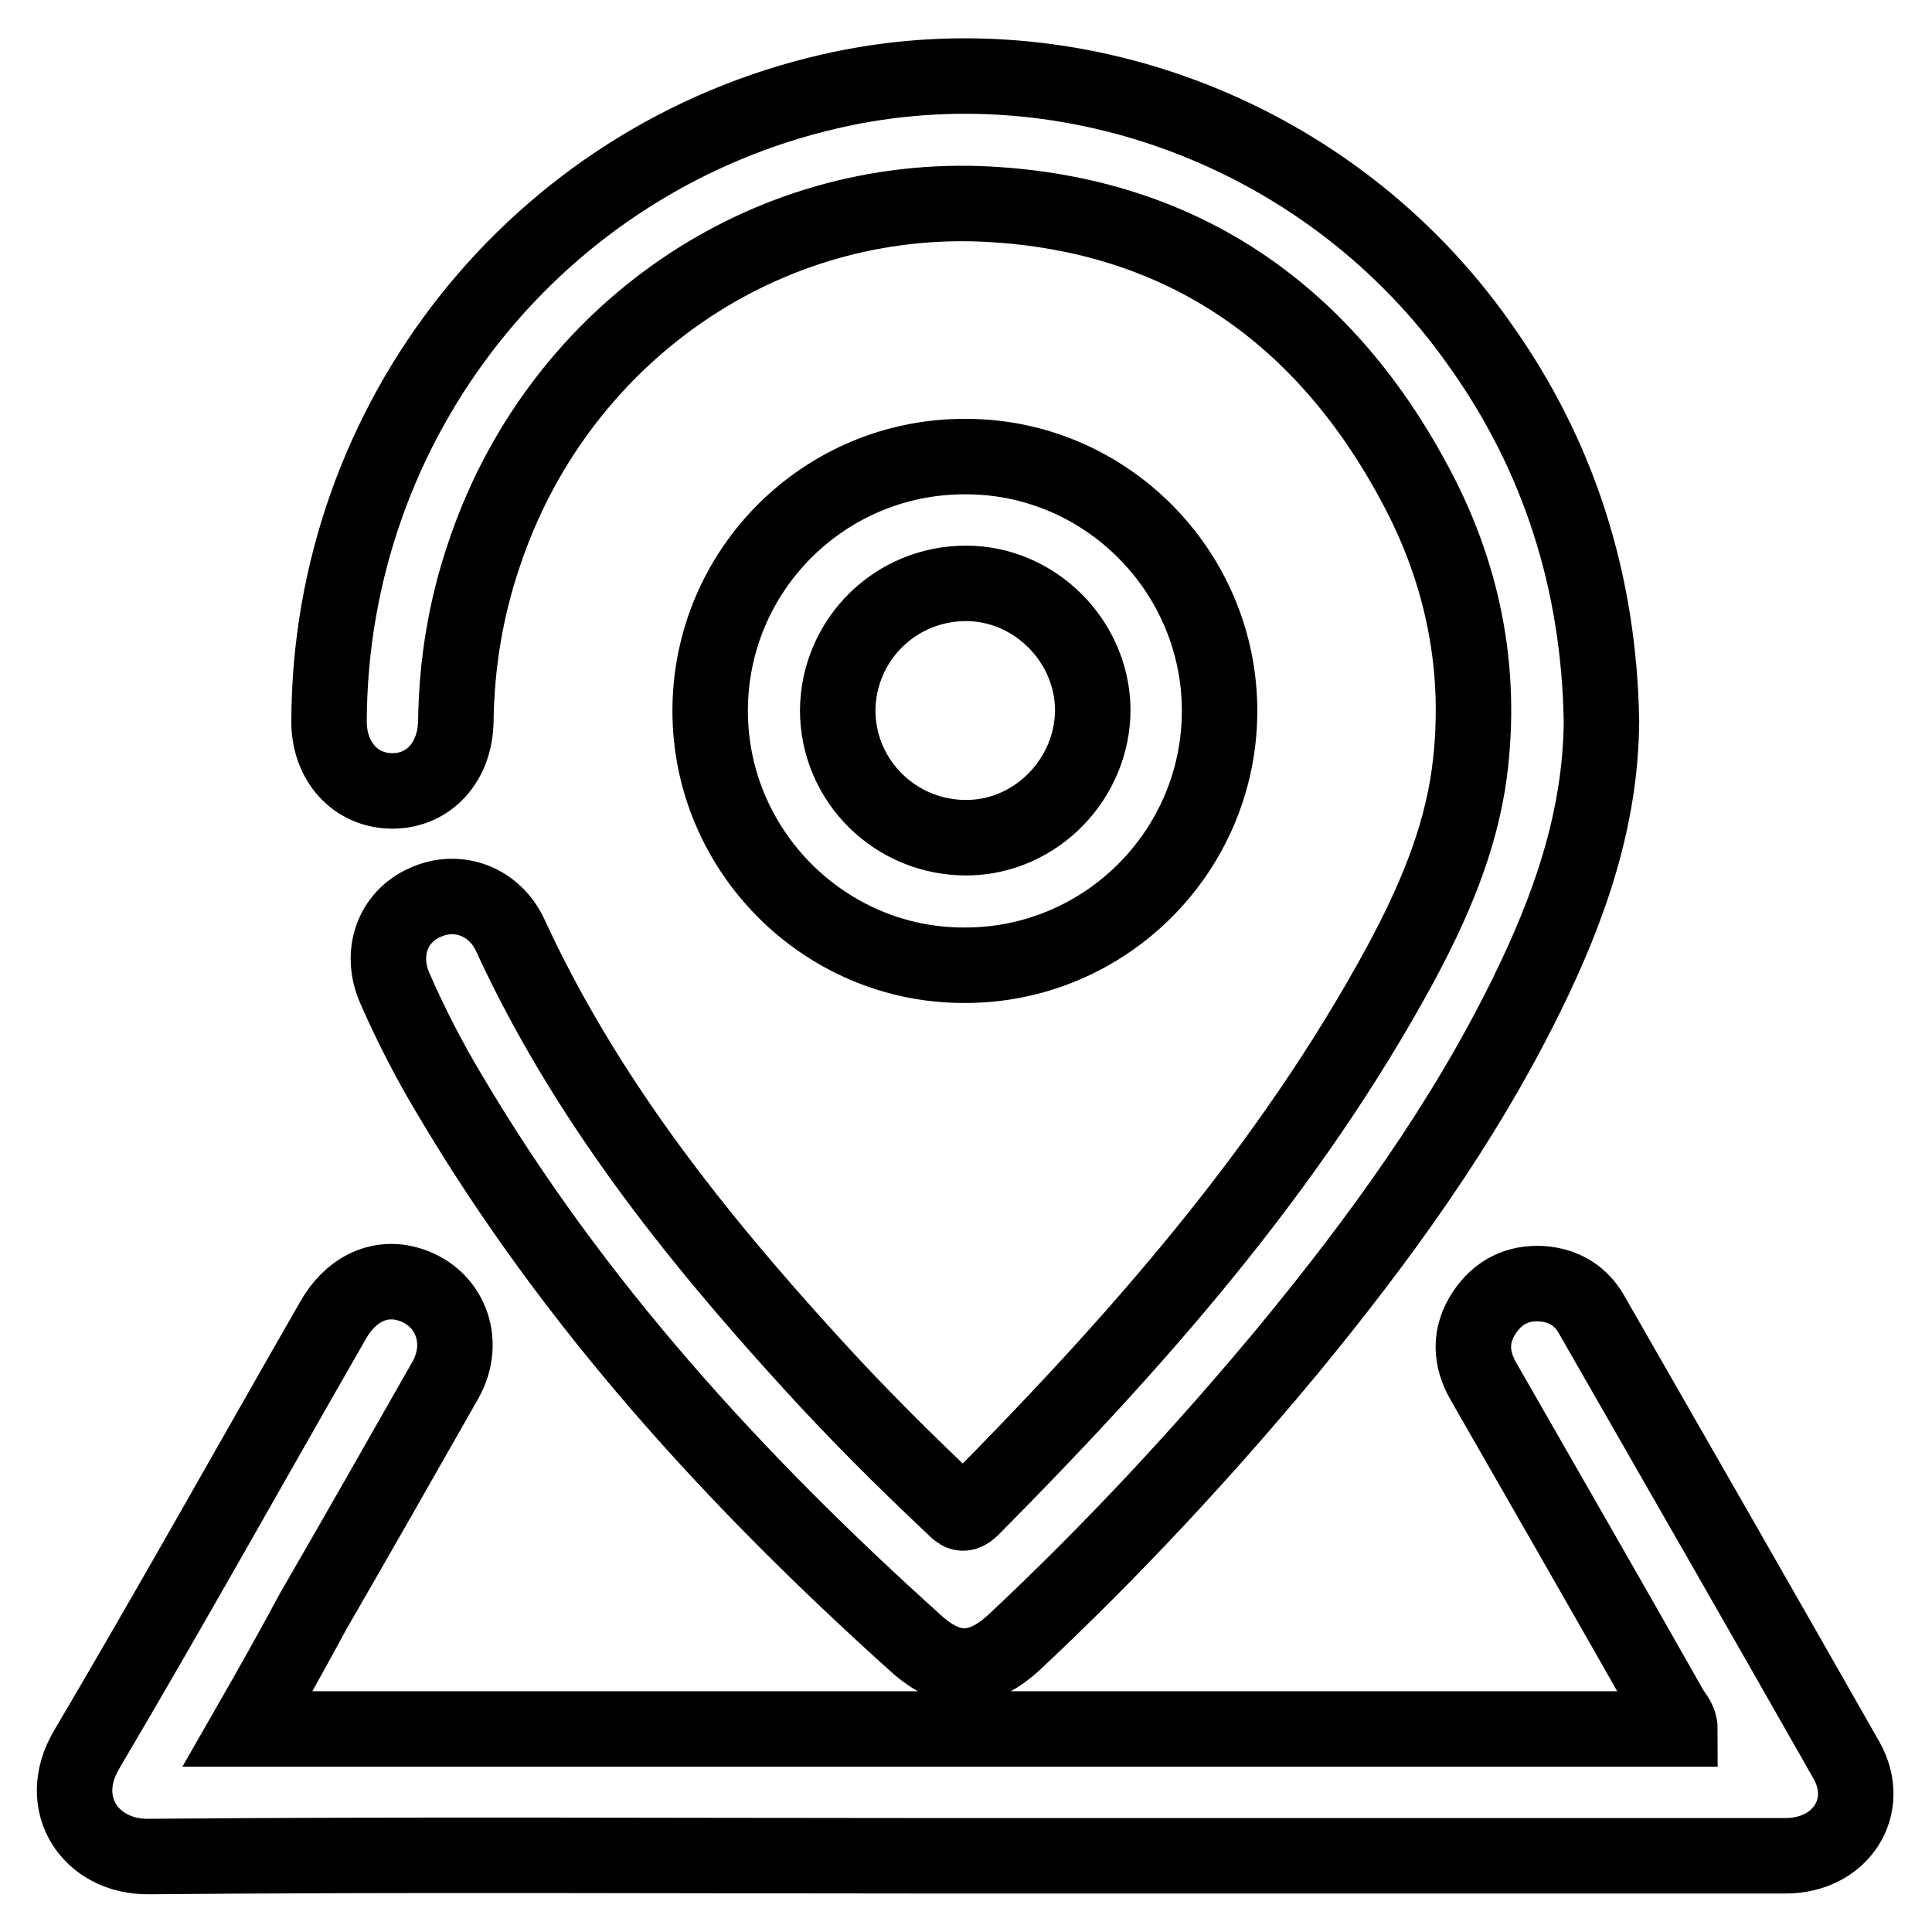
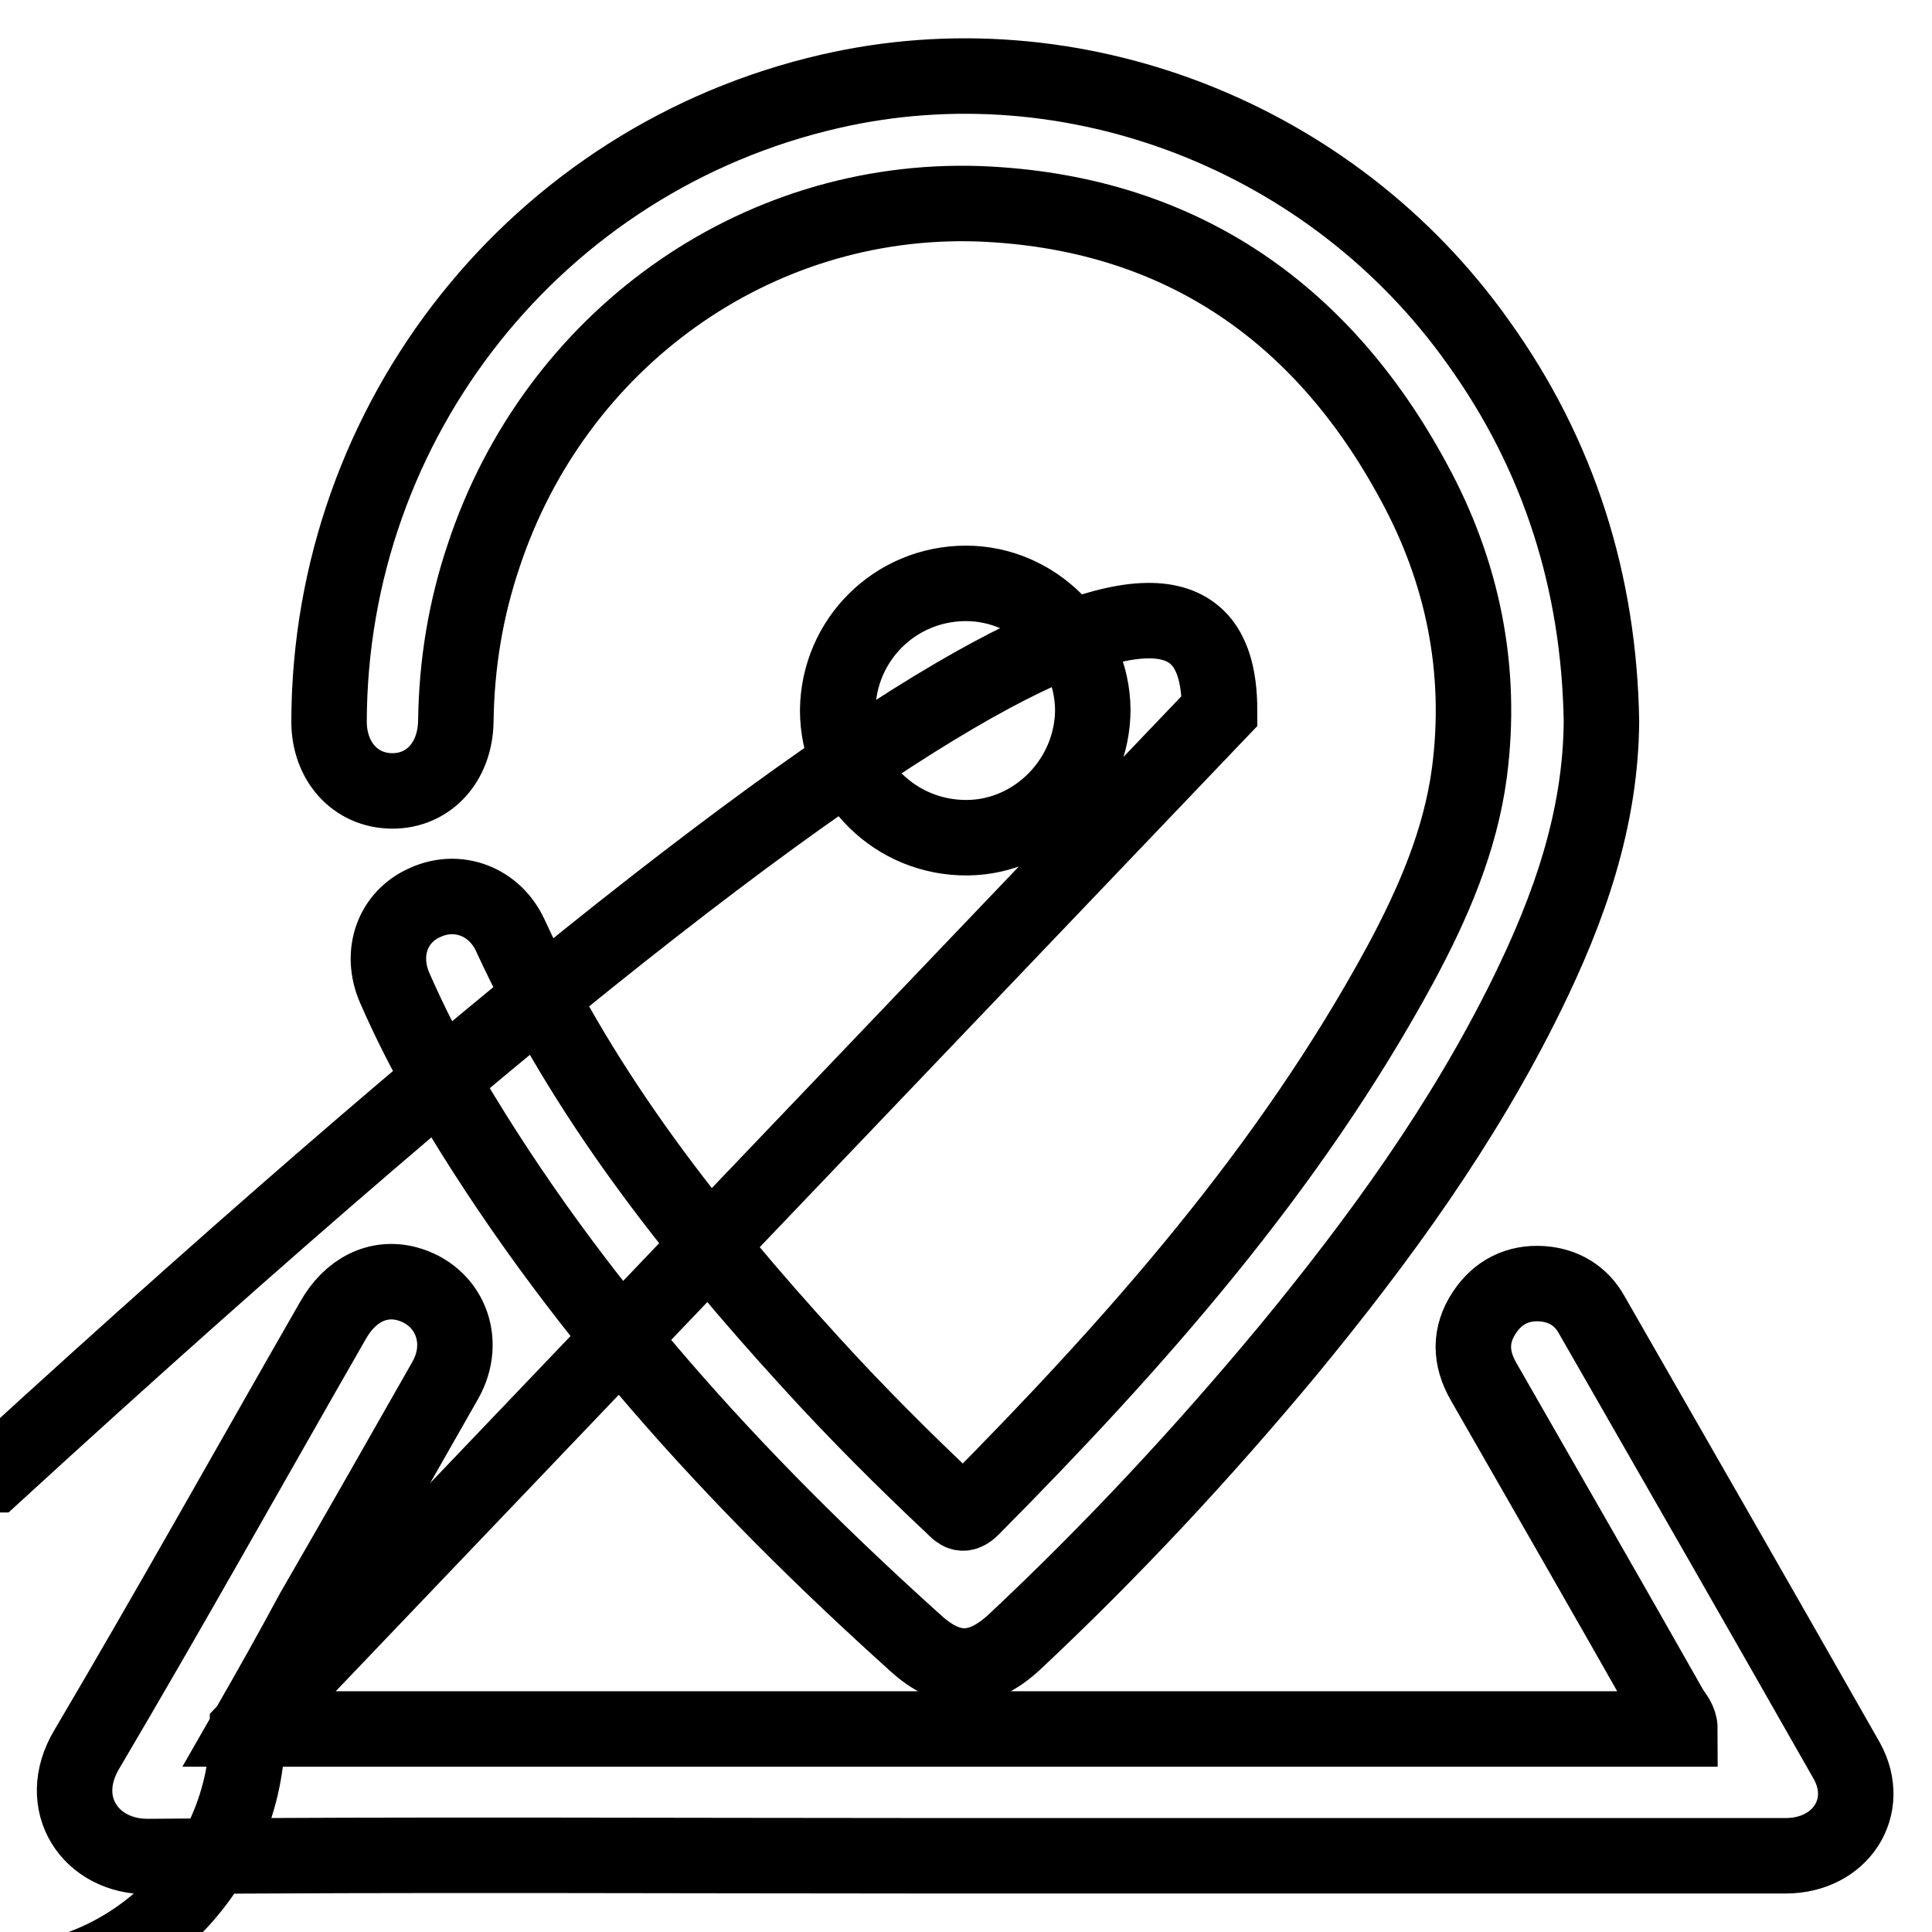
<svg xmlns="http://www.w3.org/2000/svg" version="1.1" x="0px" y="0px" viewBox="0 0 256 256" enable-background="new 0 0 256 256" xml:space="preserve">
  <g>
-     <path stroke-width="10" fill-opacity="0" stroke="#000000" d="M212.2,95.6c-0.1,13-4.3,24.8-9.9,36.2c-8.4,17.1-19.5,32.4-31.6,47.1c-11.3,13.6-23.3,26.5-36.2,38.6 c-4.5,4.2-8.6,4.4-13.2,0.2c-23.9-21.5-45.4-45-61.8-72.8c-2.7-4.5-5.1-9.2-7.2-14c-2-4.6-0.3-9.4,4-11.3c4.3-2,9.2-0.2,11.3,4.3 c9.8,21.3,24.1,39.4,39.8,56.6c6,6.6,12.4,13,18.9,19.1c0.8,0.8,1.3,1.4,2.5,0.2c21.7-21.9,42-44.8,56.8-72.1 c4.3-8,7.9-16.3,9.1-25.3c1.8-13.7-0.9-26.7-7.4-38.6c-12.3-22.8-31.5-35.8-57.6-36.8c-29.8-1-56.2,18.2-65.6,46.6 c-2.4,7.1-3.6,14.4-3.7,22c-0.1,5.4-3.6,9.2-8.4,9.2c-4.9,0-8.4-3.9-8.4-9.2c0.1-40,27.6-74.6,66.4-83.5 c32.1-7.4,66.5,5.9,85.9,33.3C206.6,60.3,211.9,77.2,212.2,95.6z M32.8,229.1c63.5,0,126.6,0,189.8,0c0-1.1-0.7-1.8-1.2-2.6 c-8.2-14.5-16.5-28.9-24.8-43.4c-1.8-3.1-1.9-6.2,0.1-9.2c1.8-2.7,4.4-4,7.6-3.8c2.9,0.2,5.2,1.6,6.6,4.1 c11.3,19.7,22.6,39.4,33.8,59.1c3.4,6.1-0.8,12.6-8.1,12.6c-37.8,0-75.5,0-113.3,0c-34.5,0-69-0.2-103.6,0.1 c-7.7,0.1-12.5-7-8.2-14.2c11.1-18.8,21.7-37.8,32.6-56.8c2.3-4.1,6-5.9,9.8-4.9c5.6,1.5,8.1,7.5,5.1,12.8 c-5.8,10.2-11.6,20.4-17.5,30.6C38.7,218.7,35.9,223.7,32.8,229.1z M161.6,94.2c0,18.6-15.2,33.8-33.9,33.7 c-18.5,0-33.6-15.2-33.6-33.7c0-18.7,15.2-33.8,33.9-33.7C146.5,60.5,161.6,75.7,161.6,94.2z M128,77.3c-9.4,0-16.9,7.5-17,16.8 c0,9.4,7.7,17,17.2,16.9c9.1-0.1,16.6-7.8,16.6-17C144.7,84.9,137.1,77.3,128,77.3z" />
+     <path stroke-width="10" fill-opacity="0" stroke="#000000" d="M212.2,95.6c-0.1,13-4.3,24.8-9.9,36.2c-8.4,17.1-19.5,32.4-31.6,47.1c-11.3,13.6-23.3,26.5-36.2,38.6 c-4.5,4.2-8.6,4.4-13.2,0.2c-23.9-21.5-45.4-45-61.8-72.8c-2.7-4.5-5.1-9.2-7.2-14c-2-4.6-0.3-9.4,4-11.3c4.3-2,9.2-0.2,11.3,4.3 c9.8,21.3,24.1,39.4,39.8,56.6c6,6.6,12.4,13,18.9,19.1c0.8,0.8,1.3,1.4,2.5,0.2c21.7-21.9,42-44.8,56.8-72.1 c4.3-8,7.9-16.3,9.1-25.3c1.8-13.7-0.9-26.7-7.4-38.6c-12.3-22.8-31.5-35.8-57.6-36.8c-29.8-1-56.2,18.2-65.6,46.6 c-2.4,7.1-3.6,14.4-3.7,22c-0.1,5.4-3.6,9.2-8.4,9.2c-4.9,0-8.4-3.9-8.4-9.2c0.1-40,27.6-74.6,66.4-83.5 c32.1-7.4,66.5,5.9,85.9,33.3C206.6,60.3,211.9,77.2,212.2,95.6z M32.8,229.1c63.5,0,126.6,0,189.8,0c0-1.1-0.7-1.8-1.2-2.6 c-8.2-14.5-16.5-28.9-24.8-43.4c-1.8-3.1-1.9-6.2,0.1-9.2c1.8-2.7,4.4-4,7.6-3.8c2.9,0.2,5.2,1.6,6.6,4.1 c11.3,19.7,22.6,39.4,33.8,59.1c3.4,6.1-0.8,12.6-8.1,12.6c-37.8,0-75.5,0-113.3,0c-34.5,0-69-0.2-103.6,0.1 c-7.7,0.1-12.5-7-8.2-14.2c11.1-18.8,21.7-37.8,32.6-56.8c2.3-4.1,6-5.9,9.8-4.9c5.6,1.5,8.1,7.5,5.1,12.8 c-5.8,10.2-11.6,20.4-17.5,30.6C38.7,218.7,35.9,223.7,32.8,229.1z c0,18.6-15.2,33.8-33.9,33.7 c-18.5,0-33.6-15.2-33.6-33.7c0-18.7,15.2-33.8,33.9-33.7C146.5,60.5,161.6,75.7,161.6,94.2z M128,77.3c-9.4,0-16.9,7.5-17,16.8 c0,9.4,7.7,17,17.2,16.9c9.1-0.1,16.6-7.8,16.6-17C144.7,84.9,137.1,77.3,128,77.3z" />
  </g>
</svg>